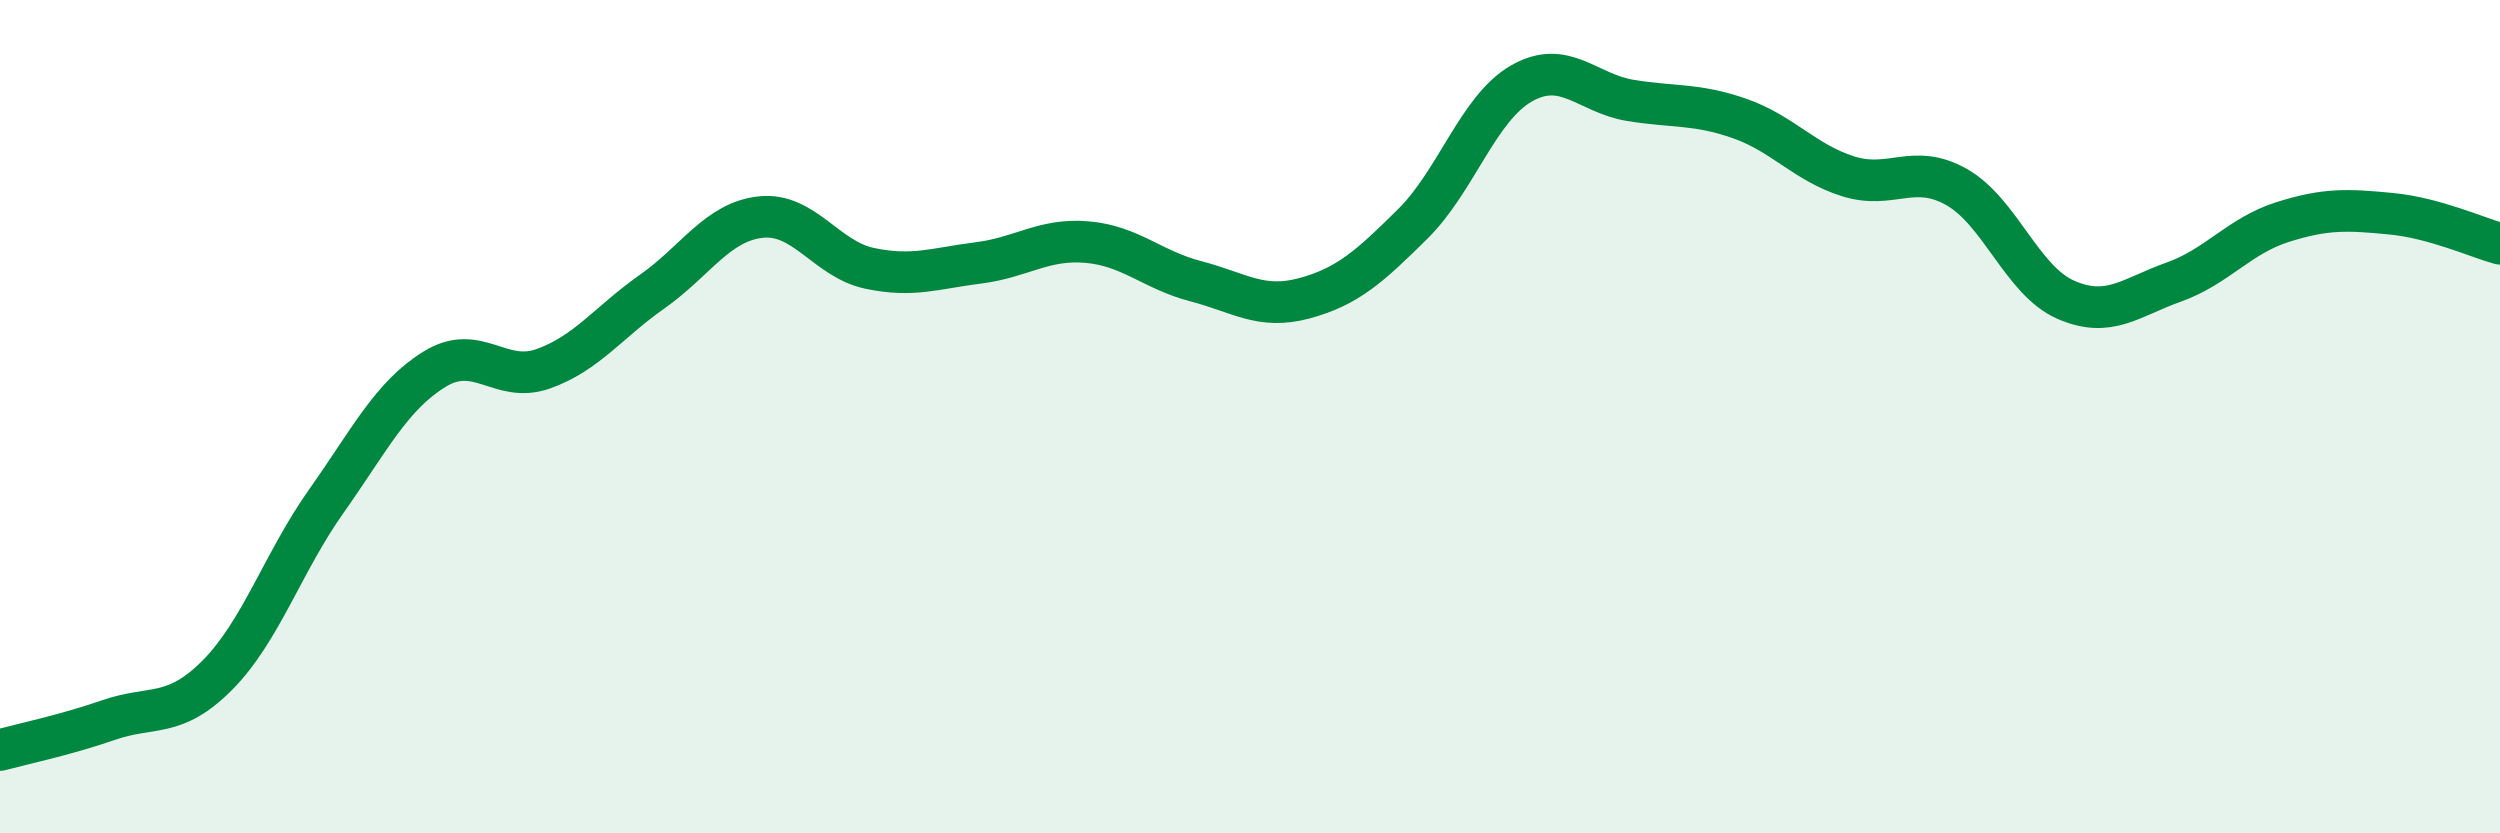
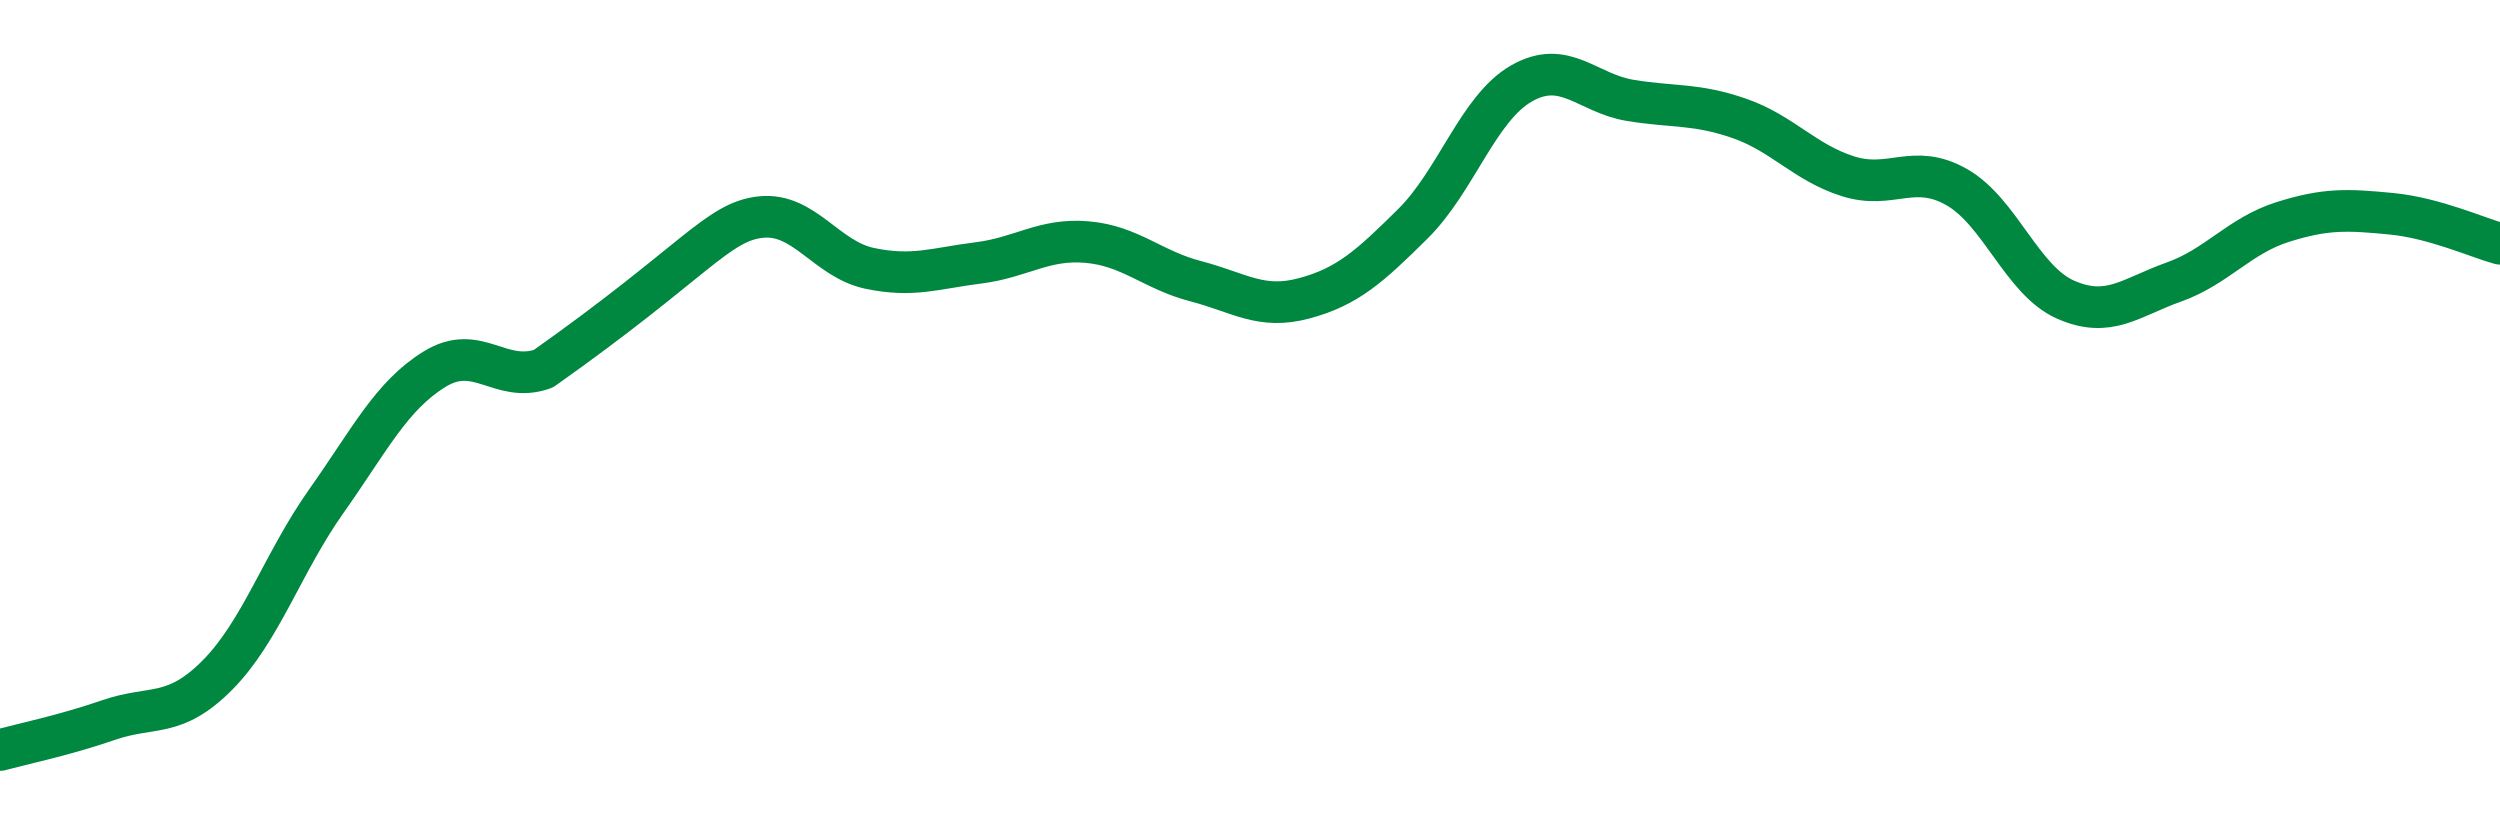
<svg xmlns="http://www.w3.org/2000/svg" width="60" height="20" viewBox="0 0 60 20">
-   <path d="M 0,18 C 0.52,17.86 1.57,17.64 2.61,17.28 C 3.65,16.92 4.18,17.25 5.22,16.2 C 6.26,15.15 6.79,13.5 7.83,12.03 C 8.87,10.56 9.39,9.5 10.43,8.86 C 11.47,8.22 12,9.22 13.04,8.85 C 14.08,8.48 14.61,7.73 15.65,7 C 16.69,6.27 17.22,5.32 18.26,5.21 C 19.3,5.1 19.83,6.22 20.87,6.44 C 21.91,6.66 22.44,6.44 23.48,6.31 C 24.52,6.18 25.05,5.72 26.09,5.81 C 27.13,5.9 27.66,6.48 28.7,6.75 C 29.74,7.02 30.26,7.44 31.3,7.16 C 32.34,6.88 32.87,6.4 33.91,5.37 C 34.95,4.34 35.48,2.59 36.52,2 C 37.56,1.41 38.09,2.24 39.13,2.41 C 40.17,2.58 40.7,2.48 41.74,2.84 C 42.78,3.2 43.31,3.9 44.35,4.23 C 45.39,4.56 45.92,3.9 46.96,4.49 C 48,5.08 48.53,6.73 49.57,7.19 C 50.61,7.65 51.13,7.14 52.17,6.77 C 53.21,6.4 53.74,5.66 54.78,5.33 C 55.82,5 56.35,5.03 57.39,5.13 C 58.43,5.23 59.48,5.71 60,5.85L60 20L0 20Z" fill="#008740" opacity="0.1" stroke-linecap="round" stroke-linejoin="round" />
-   <path d="M 0,18 C 0.52,17.86 1.57,17.64 2.61,17.28 C 3.65,16.92 4.18,17.25 5.22,16.2 C 6.26,15.15 6.79,13.5 7.83,12.03 C 8.87,10.56 9.39,9.5 10.43,8.86 C 11.47,8.22 12,9.22 13.04,8.85 C 14.08,8.48 14.61,7.73 15.65,7 C 16.69,6.27 17.22,5.32 18.26,5.21 C 19.3,5.1 19.83,6.22 20.87,6.44 C 21.91,6.66 22.44,6.44 23.48,6.31 C 24.52,6.18 25.05,5.72 26.09,5.81 C 27.13,5.9 27.66,6.48 28.7,6.75 C 29.74,7.02 30.26,7.44 31.3,7.16 C 32.34,6.88 32.87,6.4 33.91,5.37 C 34.95,4.34 35.48,2.59 36.52,2 C 37.56,1.41 38.09,2.24 39.13,2.41 C 40.17,2.58 40.7,2.48 41.74,2.84 C 42.78,3.2 43.31,3.9 44.35,4.23 C 45.39,4.56 45.92,3.9 46.96,4.49 C 48,5.08 48.53,6.73 49.57,7.19 C 50.61,7.65 51.13,7.14 52.17,6.77 C 53.21,6.4 53.74,5.66 54.78,5.33 C 55.82,5 56.35,5.03 57.39,5.13 C 58.43,5.23 59.48,5.71 60,5.85" stroke="#008740" stroke-width="1" fill="none" stroke-linecap="round" stroke-linejoin="round" />
+   <path d="M 0,18 C 0.52,17.86 1.57,17.64 2.61,17.28 C 3.65,16.92 4.18,17.25 5.22,16.2 C 6.26,15.15 6.79,13.5 7.83,12.03 C 8.87,10.56 9.39,9.5 10.43,8.86 C 11.47,8.22 12,9.22 13.04,8.85 C 16.69,6.27 17.22,5.32 18.26,5.21 C 19.3,5.1 19.83,6.22 20.87,6.44 C 21.91,6.66 22.44,6.44 23.48,6.31 C 24.52,6.18 25.05,5.72 26.09,5.81 C 27.13,5.9 27.66,6.48 28.7,6.75 C 29.74,7.02 30.26,7.44 31.3,7.16 C 32.34,6.88 32.87,6.4 33.91,5.37 C 34.95,4.34 35.48,2.59 36.52,2 C 37.56,1.41 38.09,2.24 39.13,2.41 C 40.17,2.58 40.7,2.48 41.74,2.84 C 42.78,3.2 43.31,3.9 44.35,4.23 C 45.39,4.56 45.92,3.9 46.96,4.49 C 48,5.08 48.53,6.73 49.57,7.19 C 50.61,7.65 51.13,7.14 52.17,6.77 C 53.21,6.4 53.74,5.66 54.78,5.33 C 55.82,5 56.35,5.03 57.39,5.13 C 58.43,5.23 59.48,5.71 60,5.85" stroke="#008740" stroke-width="1" fill="none" stroke-linecap="round" stroke-linejoin="round" />
</svg>